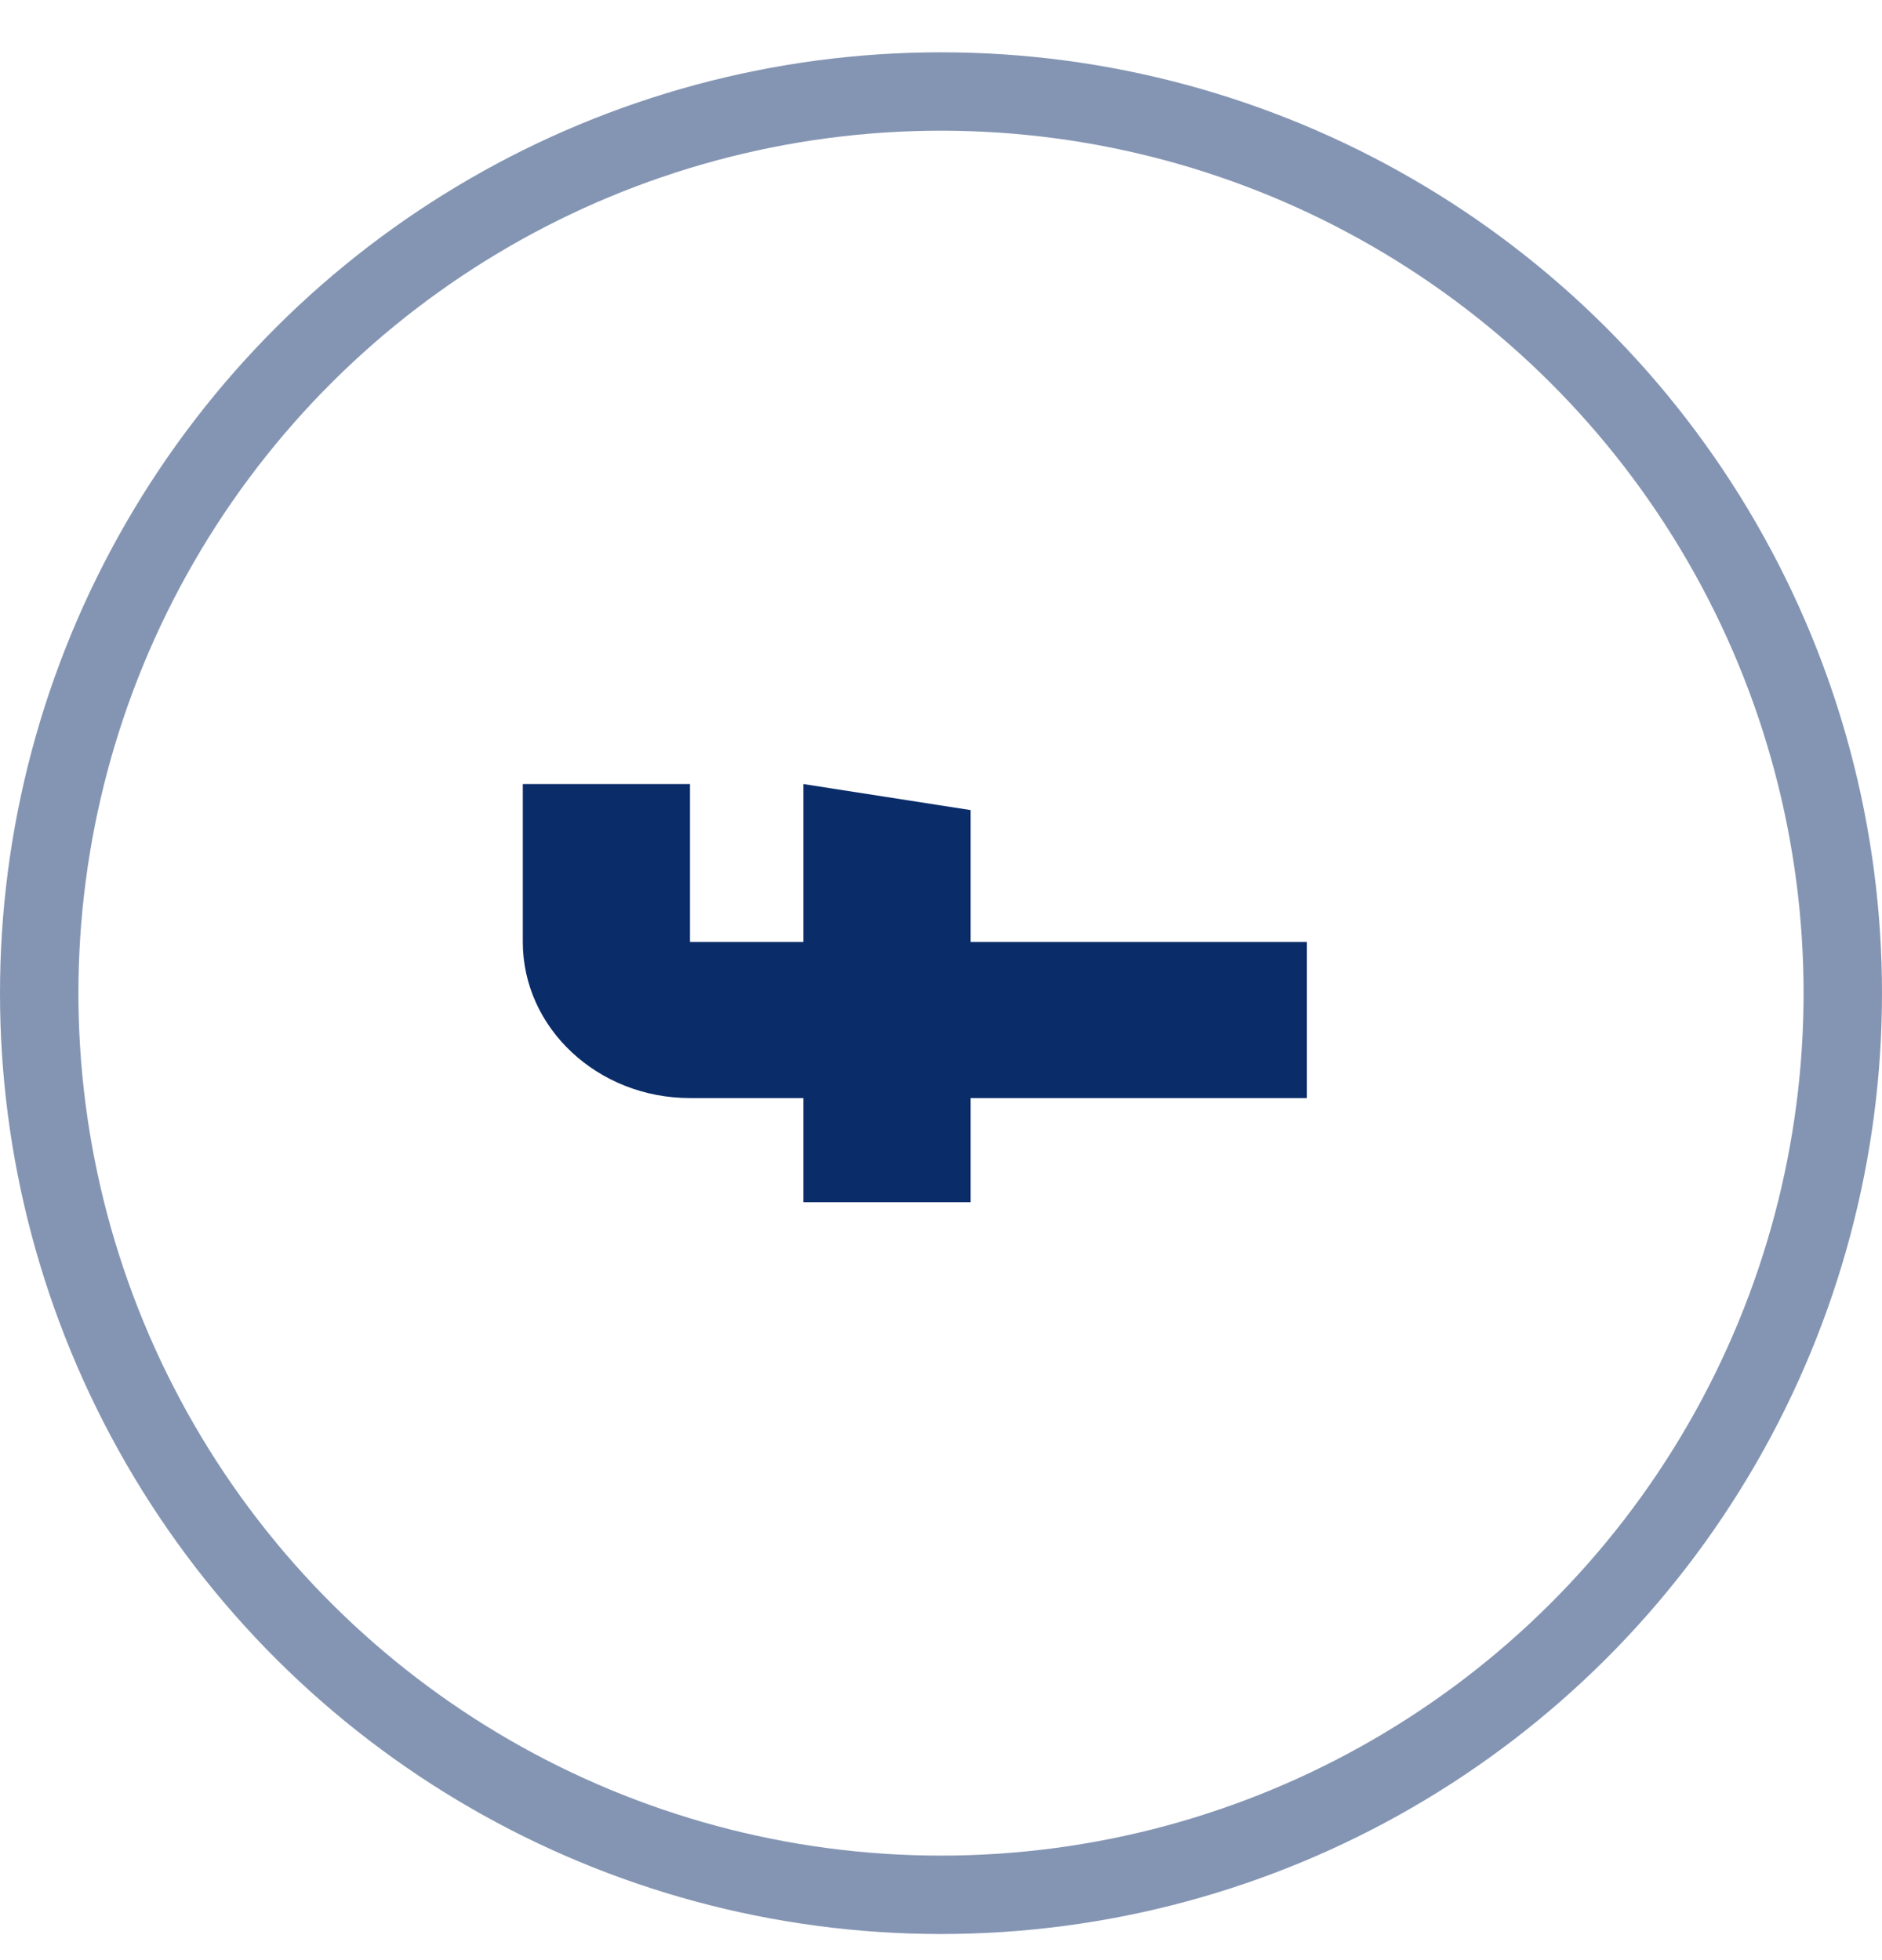
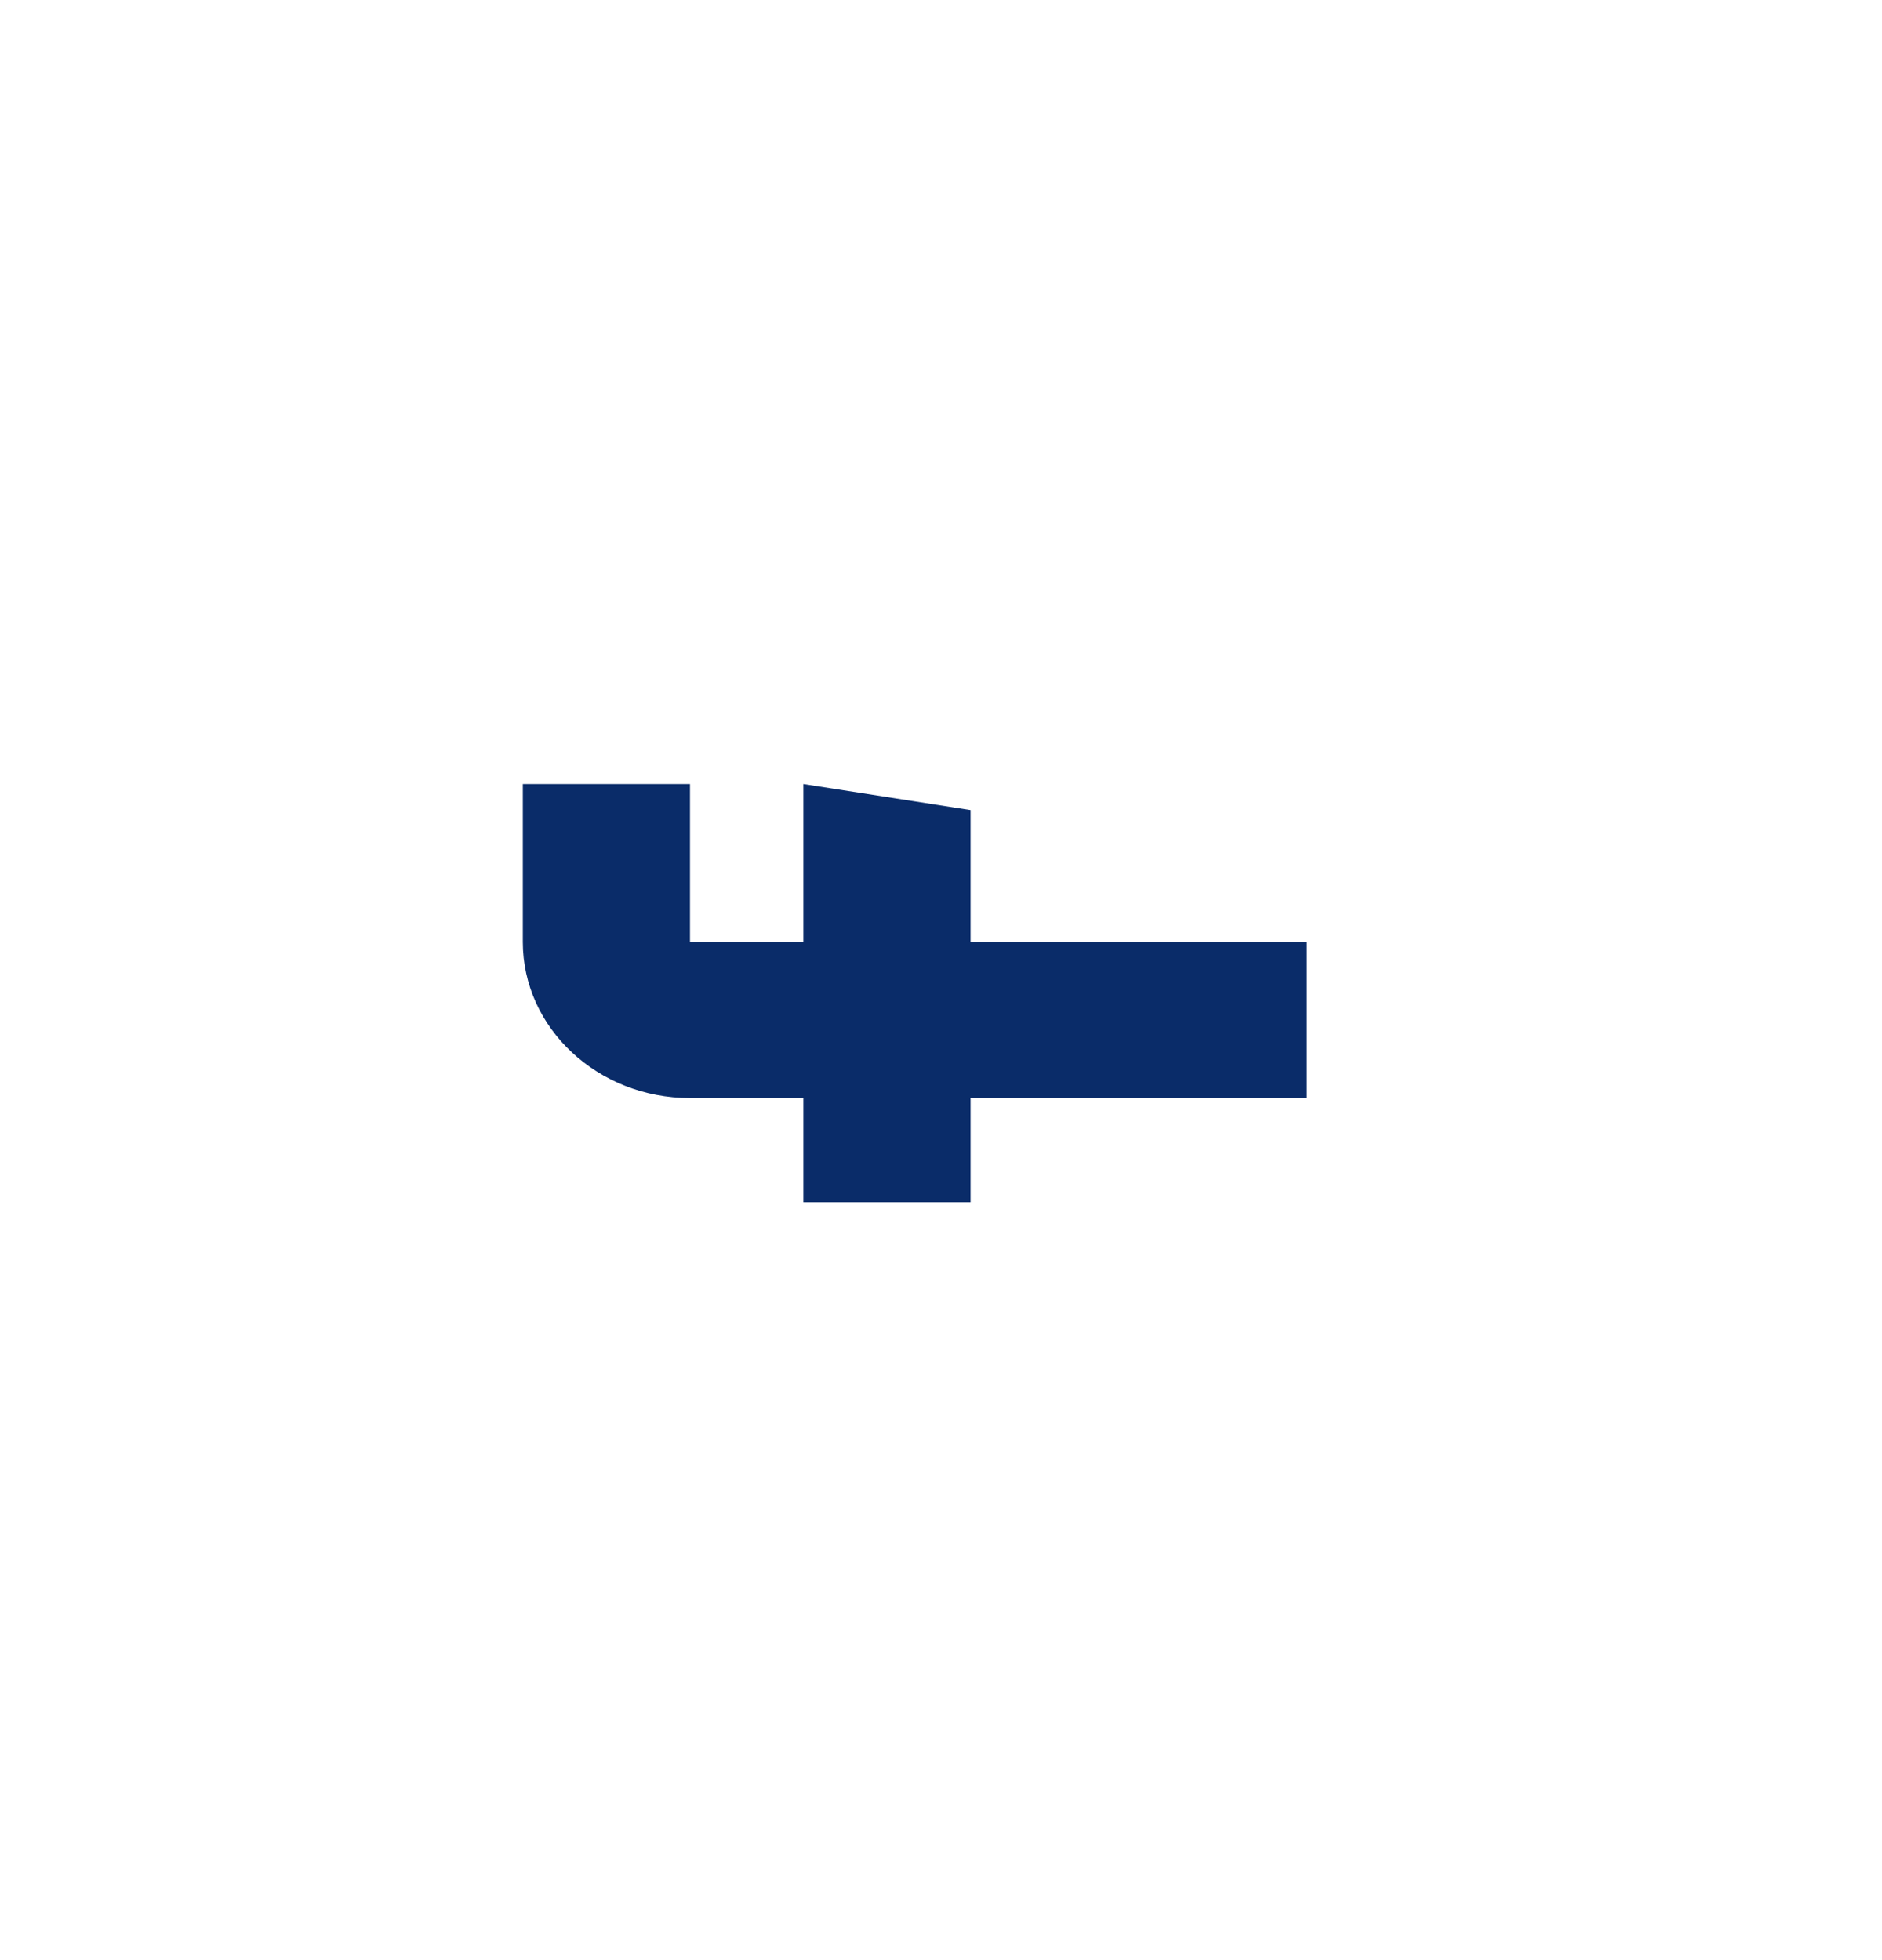
<svg xmlns="http://www.w3.org/2000/svg" width="24" height="25" viewBox="0 0 24 25" fill="none">
-   <circle opacity="0.5" cx="12" cy="12.667" r="11.5" transform="rotate(-90 12 12.667)" stroke="#0A2C69" />
  <path d="M16.666 14.005L12.377 14.005L12.377 15.333L10.245 15.333L10.245 14.005L8.799 14.005C7.623 14.005 6.667 13.112 6.667 12.014L6.667 10L8.799 10L8.799 12.014L10.245 12.014L10.245 10L12.377 10.332L12.377 12.014L16.666 12.014L16.666 14.005Z" fill="#0A2C69" />
</svg>